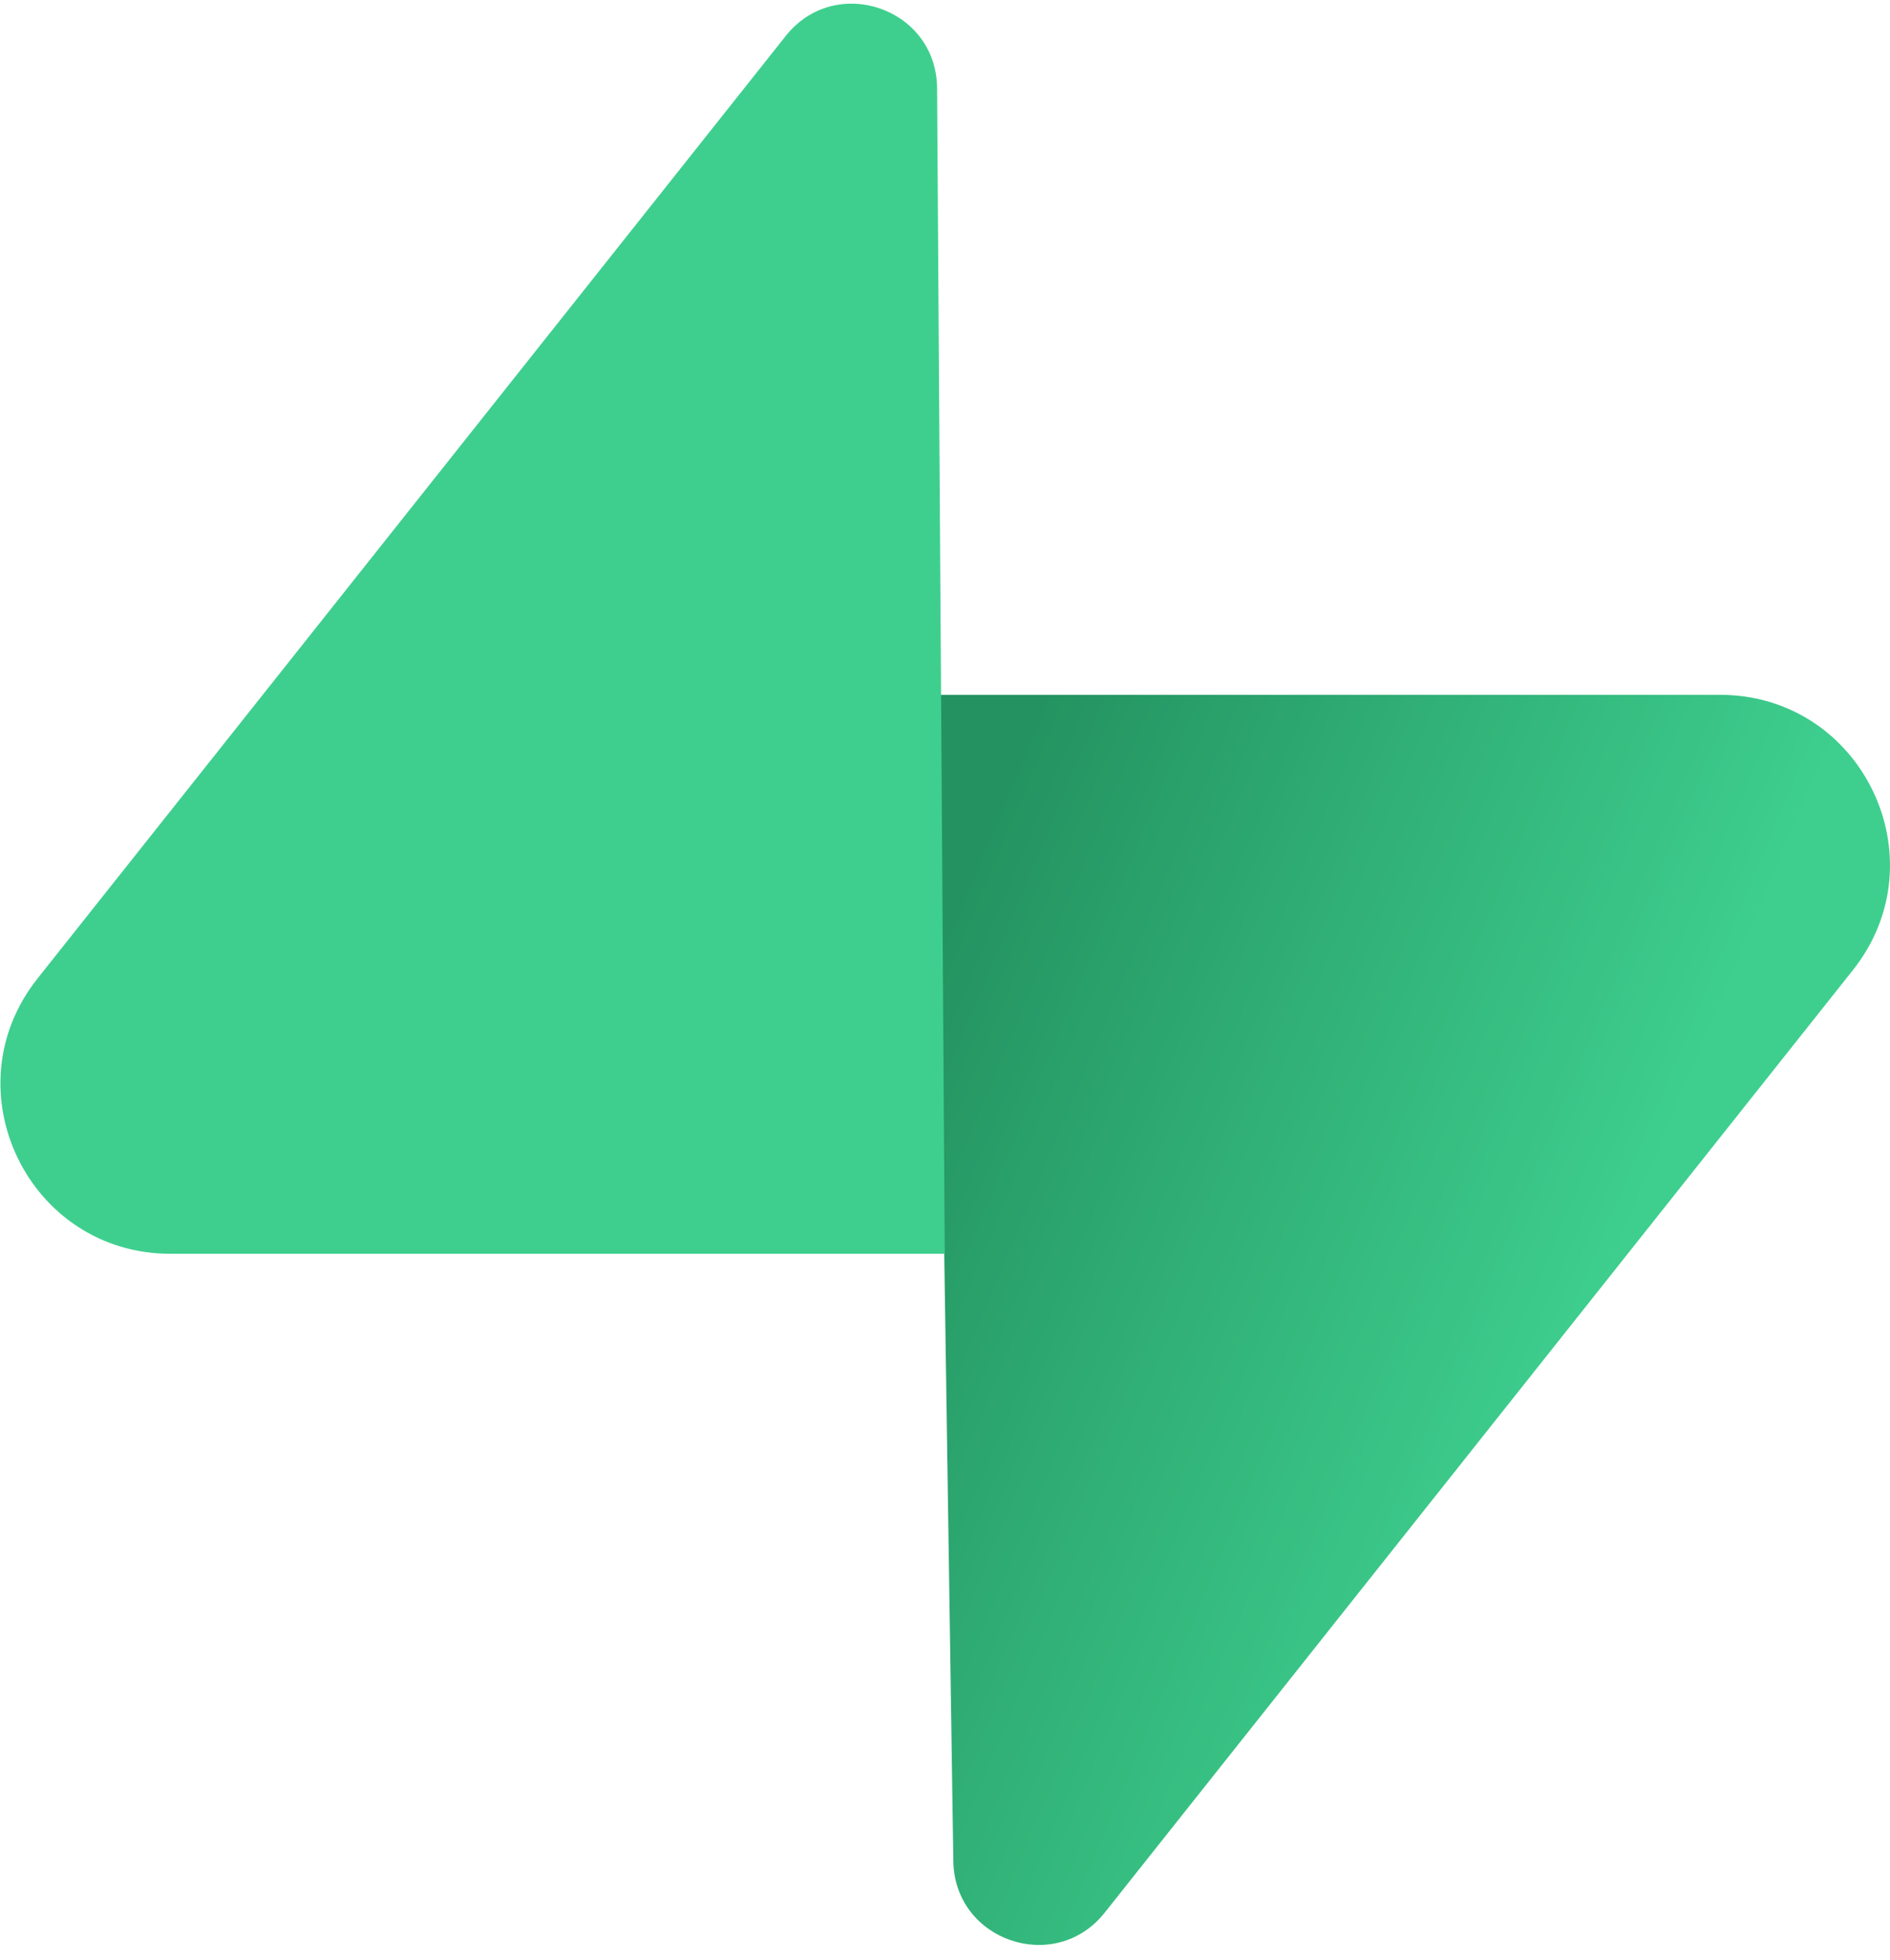
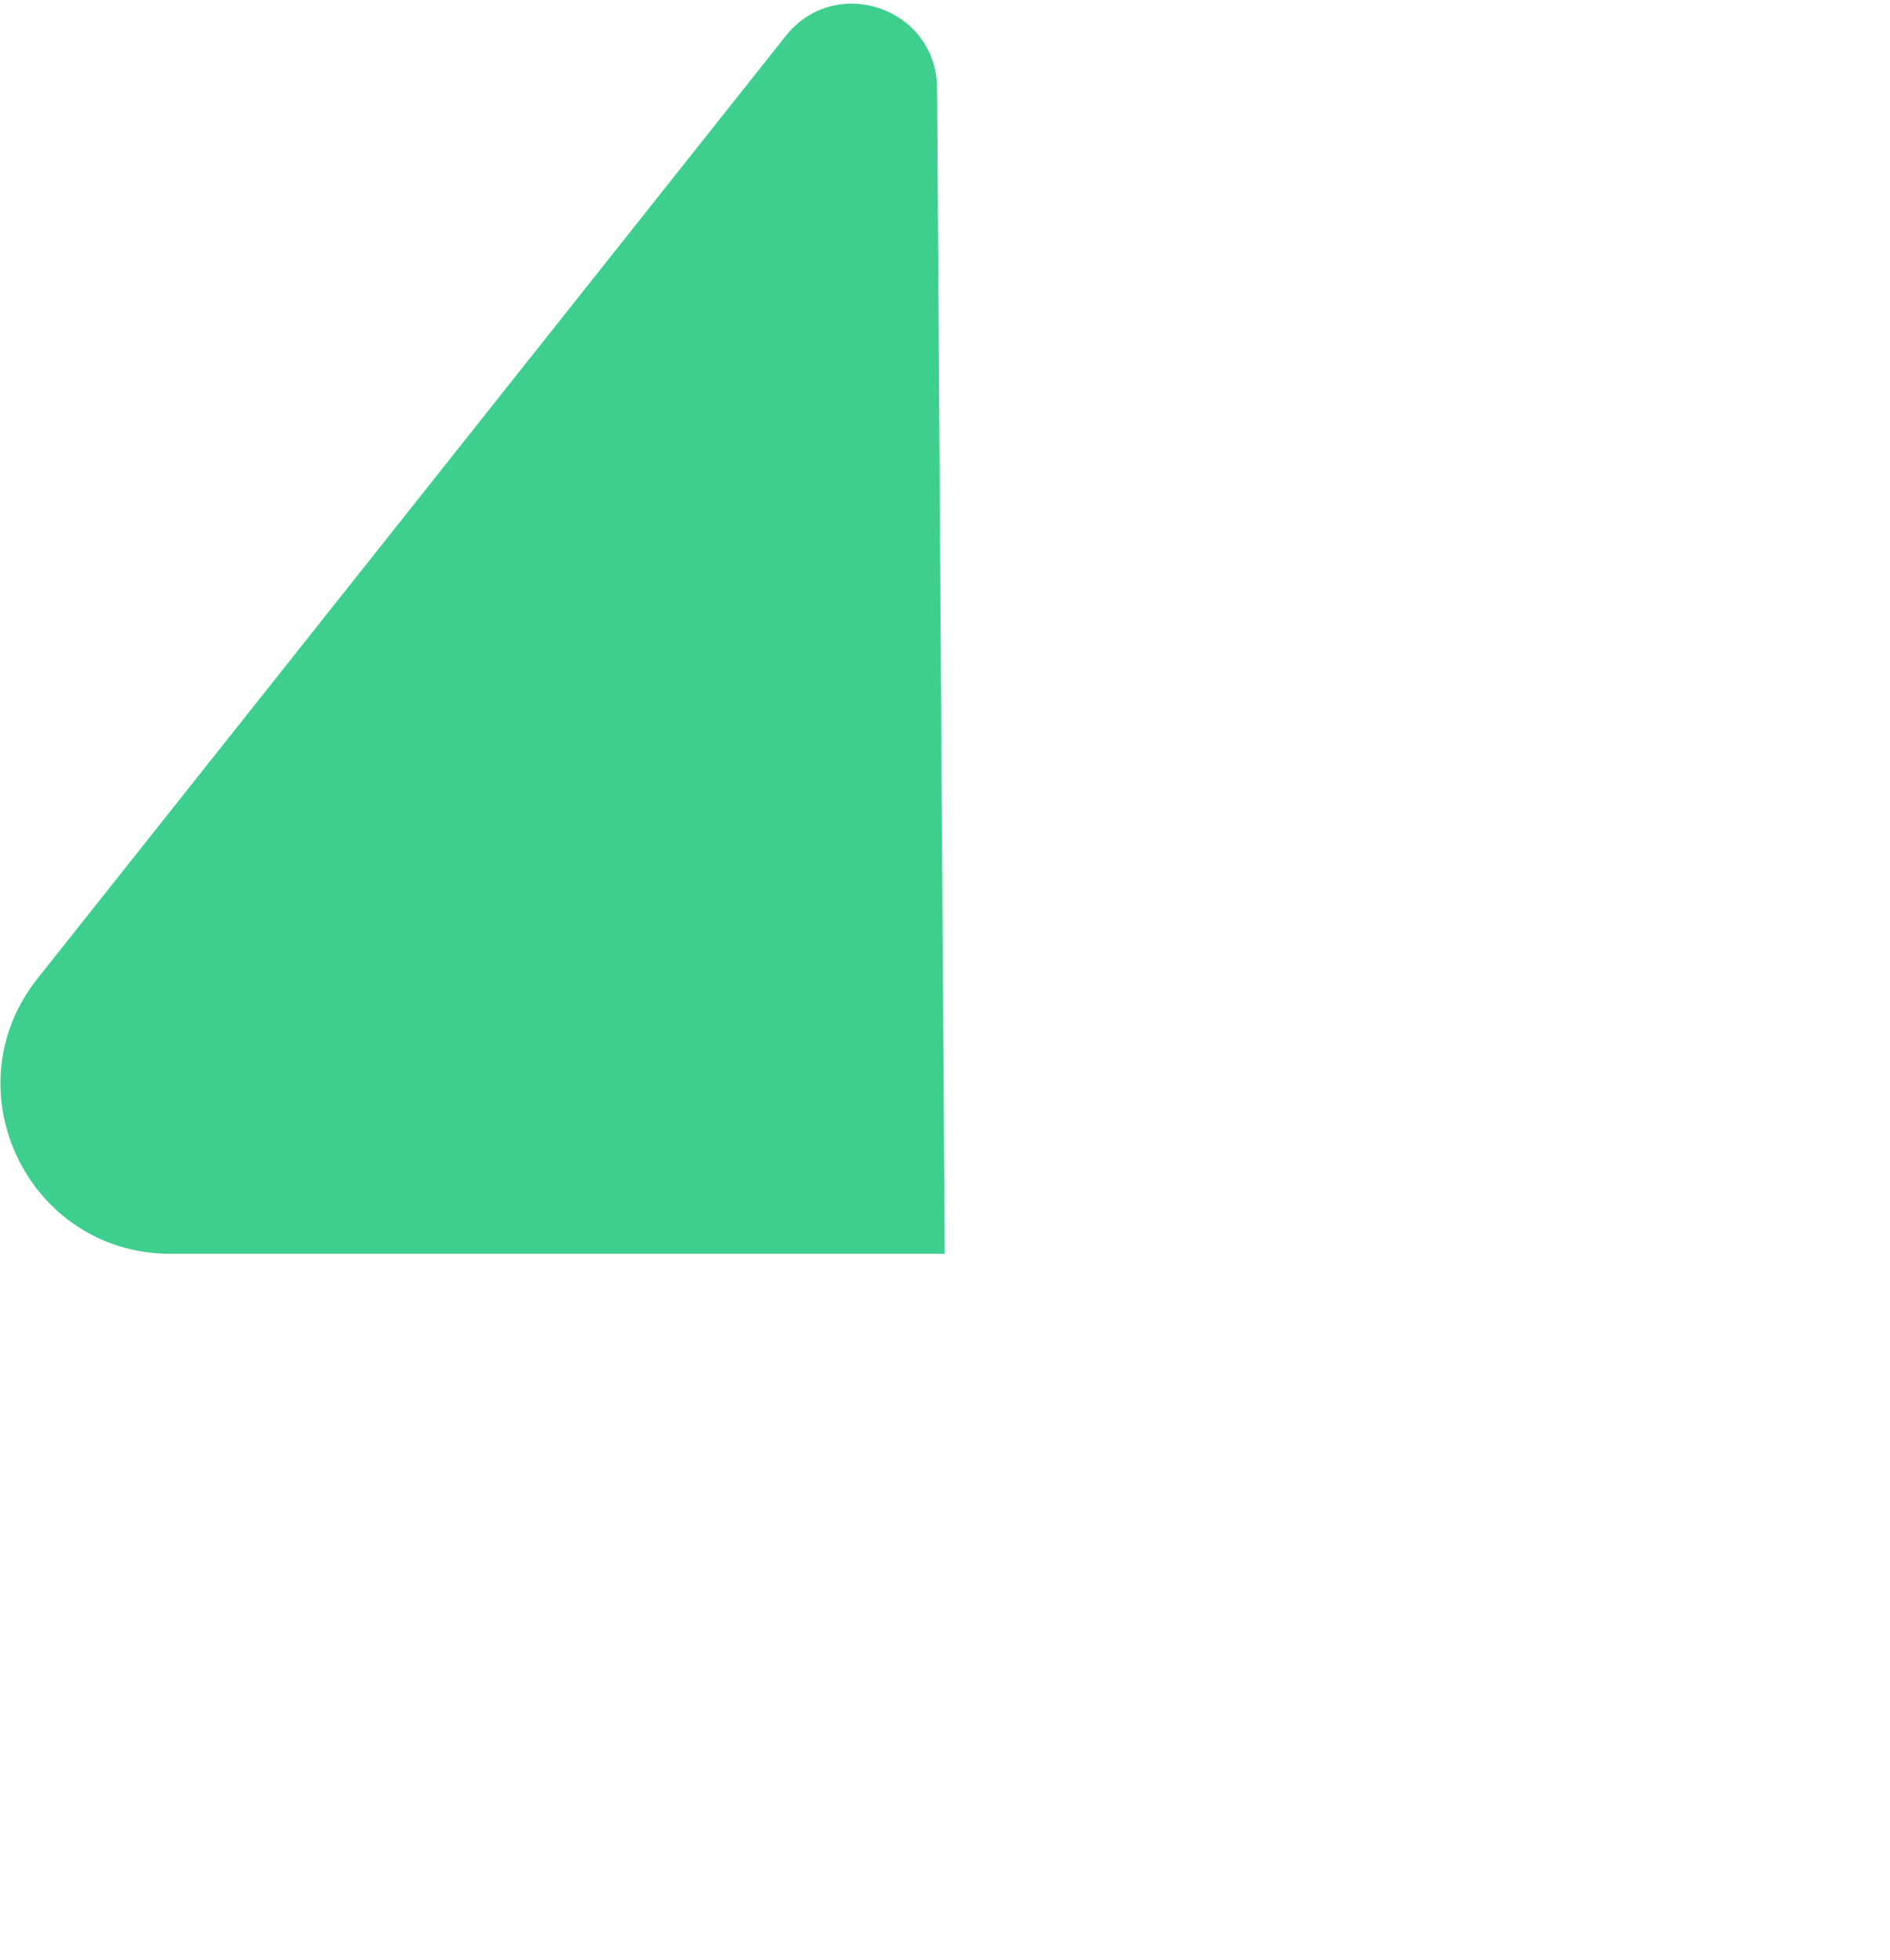
<svg xmlns="http://www.w3.org/2000/svg" viewBox="0 0 109 113" fill="none">
-   <path d="M63.708 110.284C60.848 113.885 55.05 111.912 54.981 107.314L53.974 40.063L99.194 40.063C107.384 40.063 111.952 49.523 106.859 55.937L63.708 110.284Z" fill="url(#paint0_linear)" />
  <path d="M45.317 2.071C48.176 -1.53 53.974 0.443 54.043 5.041L54.485 72.292H9.831C1.64 72.292 -2.928 62.832 2.166 56.417L45.317 2.071Z" fill="#3ECF8E" />
  <defs>
    <linearGradient id="paint0_linear" x1="53.974" y1="54.974" x2="94.163" y2="71.829" gradientUnits="userSpaceOnUse">
      <stop stop-color="#249361" />
      <stop offset="1" stop-color="#3ECF8E" />
    </linearGradient>
  </defs>
</svg>